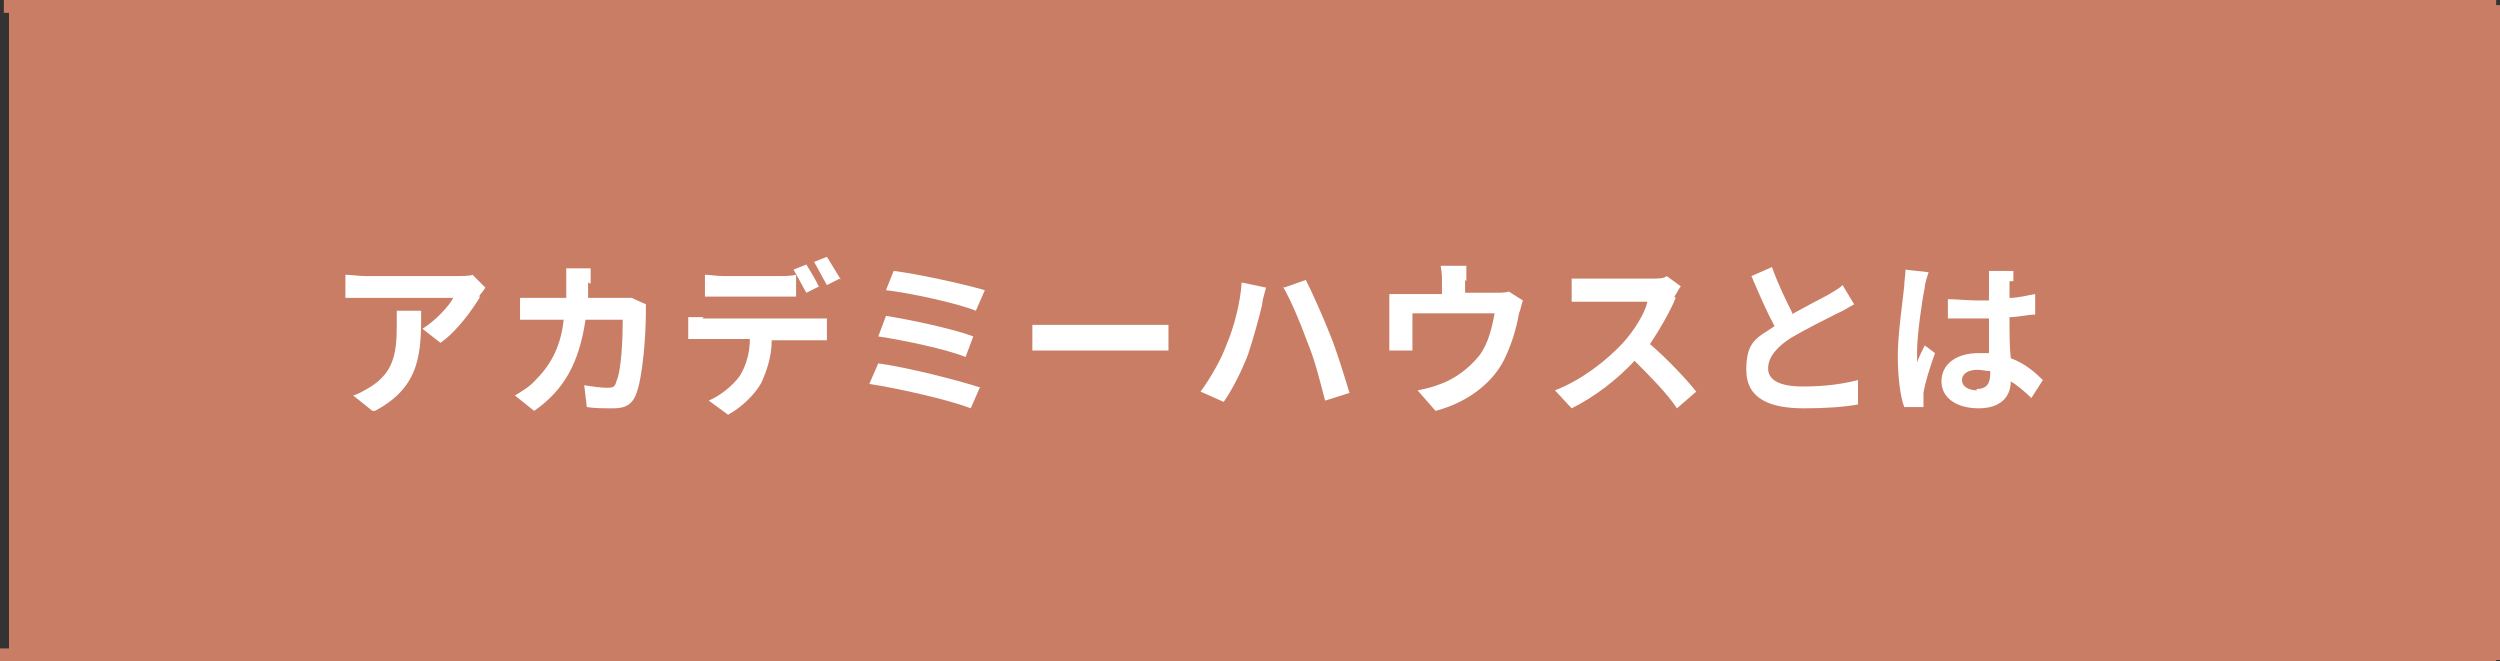
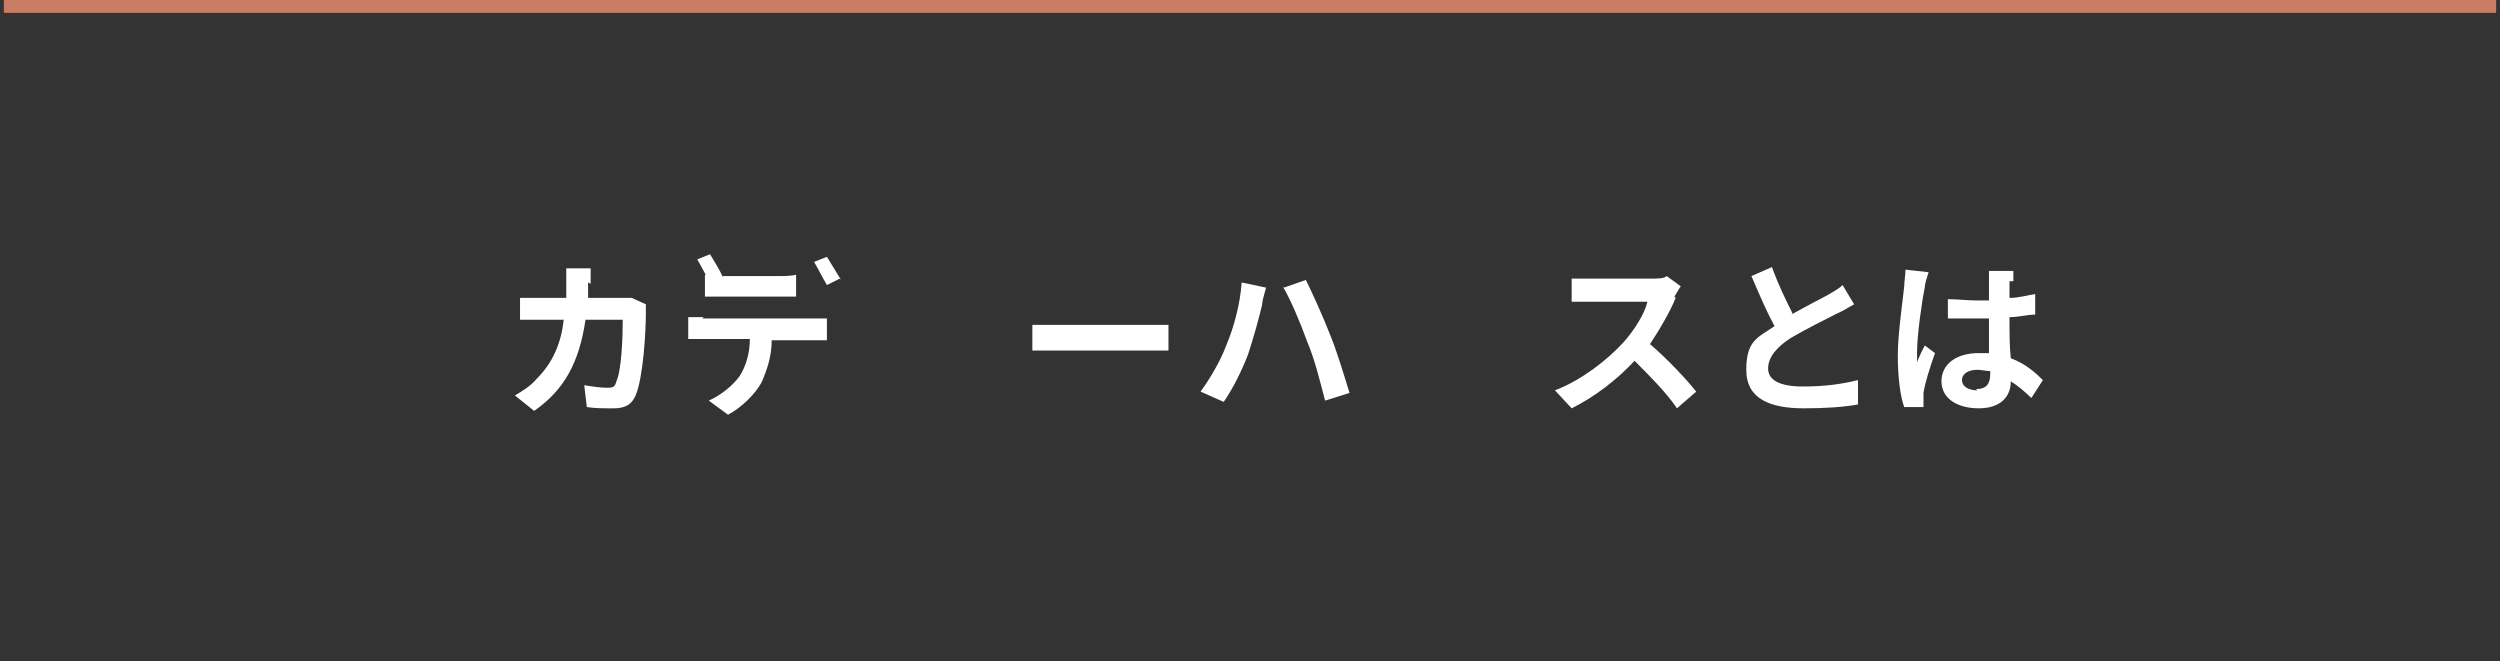
<svg xmlns="http://www.w3.org/2000/svg" id="_レイヤー_1" data-name="レイヤー 1" version="1.1" viewBox="0 0 194.7 51.5">
  <rect x="0" y="0" width="194.7" height="51.5" fill="#333333" stroke="none" />
  <defs>
    <style>
      .cls-1 {
        fill: none;
        stroke: #c87d64;
      }

      .cls-2 {
        isolation: isolate;
      }

      .cls-3 {
        fill: #fff;
      }

      .cls-3, .cls-4 {
        stroke-width: 0px;
      }

      .cls-4 {
        fill: #c87d64;
      }
    </style>
  </defs>
-   <path id="_パス_27" data-name="パス 27" class="cls-4" d="M.7.4h194v51H.7V.4Z" />
  <line id="_線_70" data-name="線 70" class="cls-1" x1=".3" y1=".5" x2="194.4" y2=".5" />
-   <line id="_線_71" data-name="線 71" class="cls-1" x1="194.4" y1="51" y2="51" />
  <g class="cls-2">
-     <path class="cls-3" d="M37.4,23.1c-.6,1-1.8,2.7-3.1,3.6l-1.4-1.1c1-.6,2.1-1.8,2.4-2.4h-6.8c-.5,0-1,0-1.6,0v-1.8c.5,0,1,.1,1.6.1h7c.4,0,1.1,0,1.3-.1l1,1c-.1.2-.4.5-.5.7ZM29,32l-1.5-1.2c.4-.1.9-.4,1.4-.7,1.7-1.1,2-2.5,2-4.7s0-.8,0-1.2h1.9c0,3.2,0,5.9-3.6,7.8Z" />
    <path class="cls-3" d="M45.8,22c0,.4,0,.8,0,1.2h2.4c.3,0,.7,0,1,0l1.1.5c0,.2,0,.5,0,.7,0,1.4-.2,5-.8,6.4-.3.7-.8,1-1.7,1s-1.5,0-2.1-.1l-.2-1.7c.6.1,1.3.2,1.8.2s.6-.1.7-.5c.4-.8.5-3.4.5-4.8h-2.9c-.5,3.4-1.7,5.5-4,7.1l-1.5-1.2c.5-.3,1.2-.7,1.7-1.3,1.2-1.2,1.9-2.7,2.1-4.6h-1.7c-.4,0-1.2,0-1.7,0v-1.7c.5,0,1.2,0,1.7,0h1.9c0-.4,0-.7,0-1.1s0-.9,0-1.2h1.9c0,.3,0,.8,0,1.2Z" />
-     <path class="cls-3" d="M54.7,24.8h8.5c.3,0,.8,0,1.2,0v1.7c-.3,0-.8,0-1.2,0h-3.1c0,1.3-.4,2.4-.8,3.3-.5.9-1.5,1.9-2.6,2.5l-1.5-1.1c.9-.4,1.8-1.1,2.4-1.9.5-.8.8-1.8.8-2.9h-3.6c-.4,0-.9,0-1.2,0v-1.7c.4,0,.8,0,1.2,0ZM56.3,21.5h4.3c.4,0,1,0,1.4-.1v1.7c-.4,0-.9,0-1.4,0h-4.3c-.4,0-1,0-1.4,0v-1.7c.4,0,.9.1,1.4.1ZM63.8,22.3l-1,.5c-.3-.5-.7-1.3-1-1.8l1-.4c.3.5.8,1.3,1,1.8ZM65.4,21.7l-1,.5c-.3-.5-.7-1.3-1-1.8l1-.4c.3.5.8,1.3,1.1,1.8Z" />
-     <path class="cls-3" d="M76.3,30.2l-.7,1.6c-1.8-.7-5.9-1.6-7.9-1.9l.7-1.6c2.2.3,6.2,1.3,8,1.9ZM75.8,26.2l-.6,1.6c-1.5-.6-4.8-1.3-6.8-1.6l.6-1.6c1.9.3,5.2,1,6.8,1.6ZM76.7,22.6l-.7,1.6c-1.5-.6-5.2-1.4-7-1.6l.6-1.5c1.7.2,5.4,1,7.1,1.5Z" />
+     <path class="cls-3" d="M54.7,24.8h8.5c.3,0,.8,0,1.2,0v1.7c-.3,0-.8,0-1.2,0h-3.1c0,1.3-.4,2.4-.8,3.3-.5.9-1.5,1.9-2.6,2.5l-1.5-1.1c.9-.4,1.8-1.1,2.4-1.9.5-.8.8-1.8.8-2.9h-3.6c-.4,0-.9,0-1.2,0v-1.7c.4,0,.8,0,1.2,0ZM56.3,21.5h4.3c.4,0,1,0,1.4-.1v1.7c-.4,0-.9,0-1.4,0h-4.3c-.4,0-1,0-1.4,0v-1.7c.4,0,.9.1,1.4.1Zl-1,.5c-.3-.5-.7-1.3-1-1.8l1-.4c.3.5.8,1.3,1,1.8ZM65.4,21.7l-1,.5c-.3-.5-.7-1.3-1-1.8l1-.4c.3.5.8,1.3,1.1,1.8Z" />
    <path class="cls-3" d="M82.5,25.3h7c.6,0,1.2,0,1.5,0v2c-.3,0-1,0-1.5,0h-7c-.7,0-1.6,0-2.1,0v-2c.5,0,1.4,0,2.1,0Z" />
    <path class="cls-3" d="M96.7,22l1.9.4c-.1.4-.3,1-.3,1.3-.2.9-.7,2.7-1.1,3.9-.5,1.3-1.2,2.7-1.9,3.7l-1.8-.8c.8-1.1,1.6-2.5,2-3.6.6-1.4,1.1-3.3,1.2-4.9ZM100,22.4l1.7-.6c.5,1,1.4,3,1.9,4.3.5,1.2,1.1,3.2,1.5,4.5l-1.9.6c-.4-1.5-.8-3.2-1.4-4.6-.5-1.4-1.3-3.3-1.9-4.3Z" />
-     <path class="cls-3" d="M114.1,21.8v1h2.3c.5,0,.9,0,1.1-.1l1.1.7c-.1.3-.2.8-.3,1-.2,1.2-.6,2.5-1.2,3.7-1,1.9-3,3.3-5.3,3.9l-1.4-1.6c.6-.1,1.3-.3,1.8-.5,1.1-.4,2.2-1.2,3-2.2.7-.9,1-2.2,1.2-3.3h-6.4v1.9c0,.3,0,.7,0,1h-1.8c0-.3,0-.7,0-1.1v-2.2c0-.3,0-.8,0-1.1.4,0,.8,0,1.3,0h2.8v-1c0-.4,0-.6-.1-1.2h2c0,.6,0,.8,0,1.2Z" />
    <path class="cls-3" d="M130.5,23.2c-.4,1-1.2,2.4-2,3.6,1.3,1.1,2.9,2.8,3.6,3.7l-1.5,1.3c-.8-1.2-2.1-2.5-3.3-3.7-1.4,1.5-3.1,2.8-4.9,3.7l-1.3-1.4c2.1-.8,4.1-2.4,5.3-3.7.9-1,1.7-2.3,1.9-3.2h-4.4c-.5,0-1.3,0-1.5,0v-1.8c.4,0,1.1,0,1.5,0h4.6c.6,0,1.1,0,1.3-.2l1.1.8c-.1.1-.3.5-.5.8Z" />
    <path class="cls-3" d="M139.5,24.5c1.1-.6,2.2-1.2,2.8-1.5.5-.3.9-.5,1.2-.8l.9,1.5c-.4.2-.8.5-1.3.7-.8.4-2.4,1.2-3.6,1.9-1.1.7-1.8,1.5-1.8,2.4s.9,1.4,2.7,1.4,3.1-.2,4.3-.5v1.9c-1.1.2-2.5.3-4.2.3-2.6,0-4.5-.7-4.5-3s.9-2.5,2.2-3.4c-.6-1.1-1.2-2.5-1.8-3.9l1.6-.7c.5,1.4,1.1,2.6,1.6,3.6Z" />
    <path class="cls-3" d="M149.9,22.4c-.2.9-.6,3.7-.6,5s0,.6,0,.8c.2-.5.4-.9.6-1.3l.8.6c-.4,1.1-.8,2.4-.9,3.1,0,.2,0,.5,0,.6s0,.4,0,.5h-1.5c-.3-.8-.5-2.3-.5-4s.4-4.4.5-5.4c0-.4.1-.9.1-1.3l1.8.2c-.1.3-.3.9-.3,1.2ZM156.5,21.9c0,.3,0,.8,0,1.3.7,0,1.4-.2,2-.3v1.6c-.6,0-1.3.2-2,.2,0,1.3,0,2.3.1,3.2,1.1.4,1.9,1.1,2.5,1.7l-.9,1.4c-.5-.5-1.1-1-1.6-1.3,0,1.2-.8,2.1-2.5,2.1s-2.9-.8-2.9-2.1,1.1-2.2,2.9-2.2.6,0,.8,0c0-.8,0-1.8,0-2.7-.3,0-.6,0-.9,0-.8,0-1.5,0-2.3,0v-1.5c.7,0,1.5.1,2.3.1s.6,0,.9,0c0-.6,0-1.2,0-1.4s0-.6,0-.9h1.9c0,.2,0,.6,0,.8ZM153.9,30.3c.8,0,1.1-.4,1.1-1.2v-.2c-.3,0-.7-.1-1-.1-.7,0-1.2.3-1.2.8s.5.8,1.2.8Z" />
  </g>
</svg>